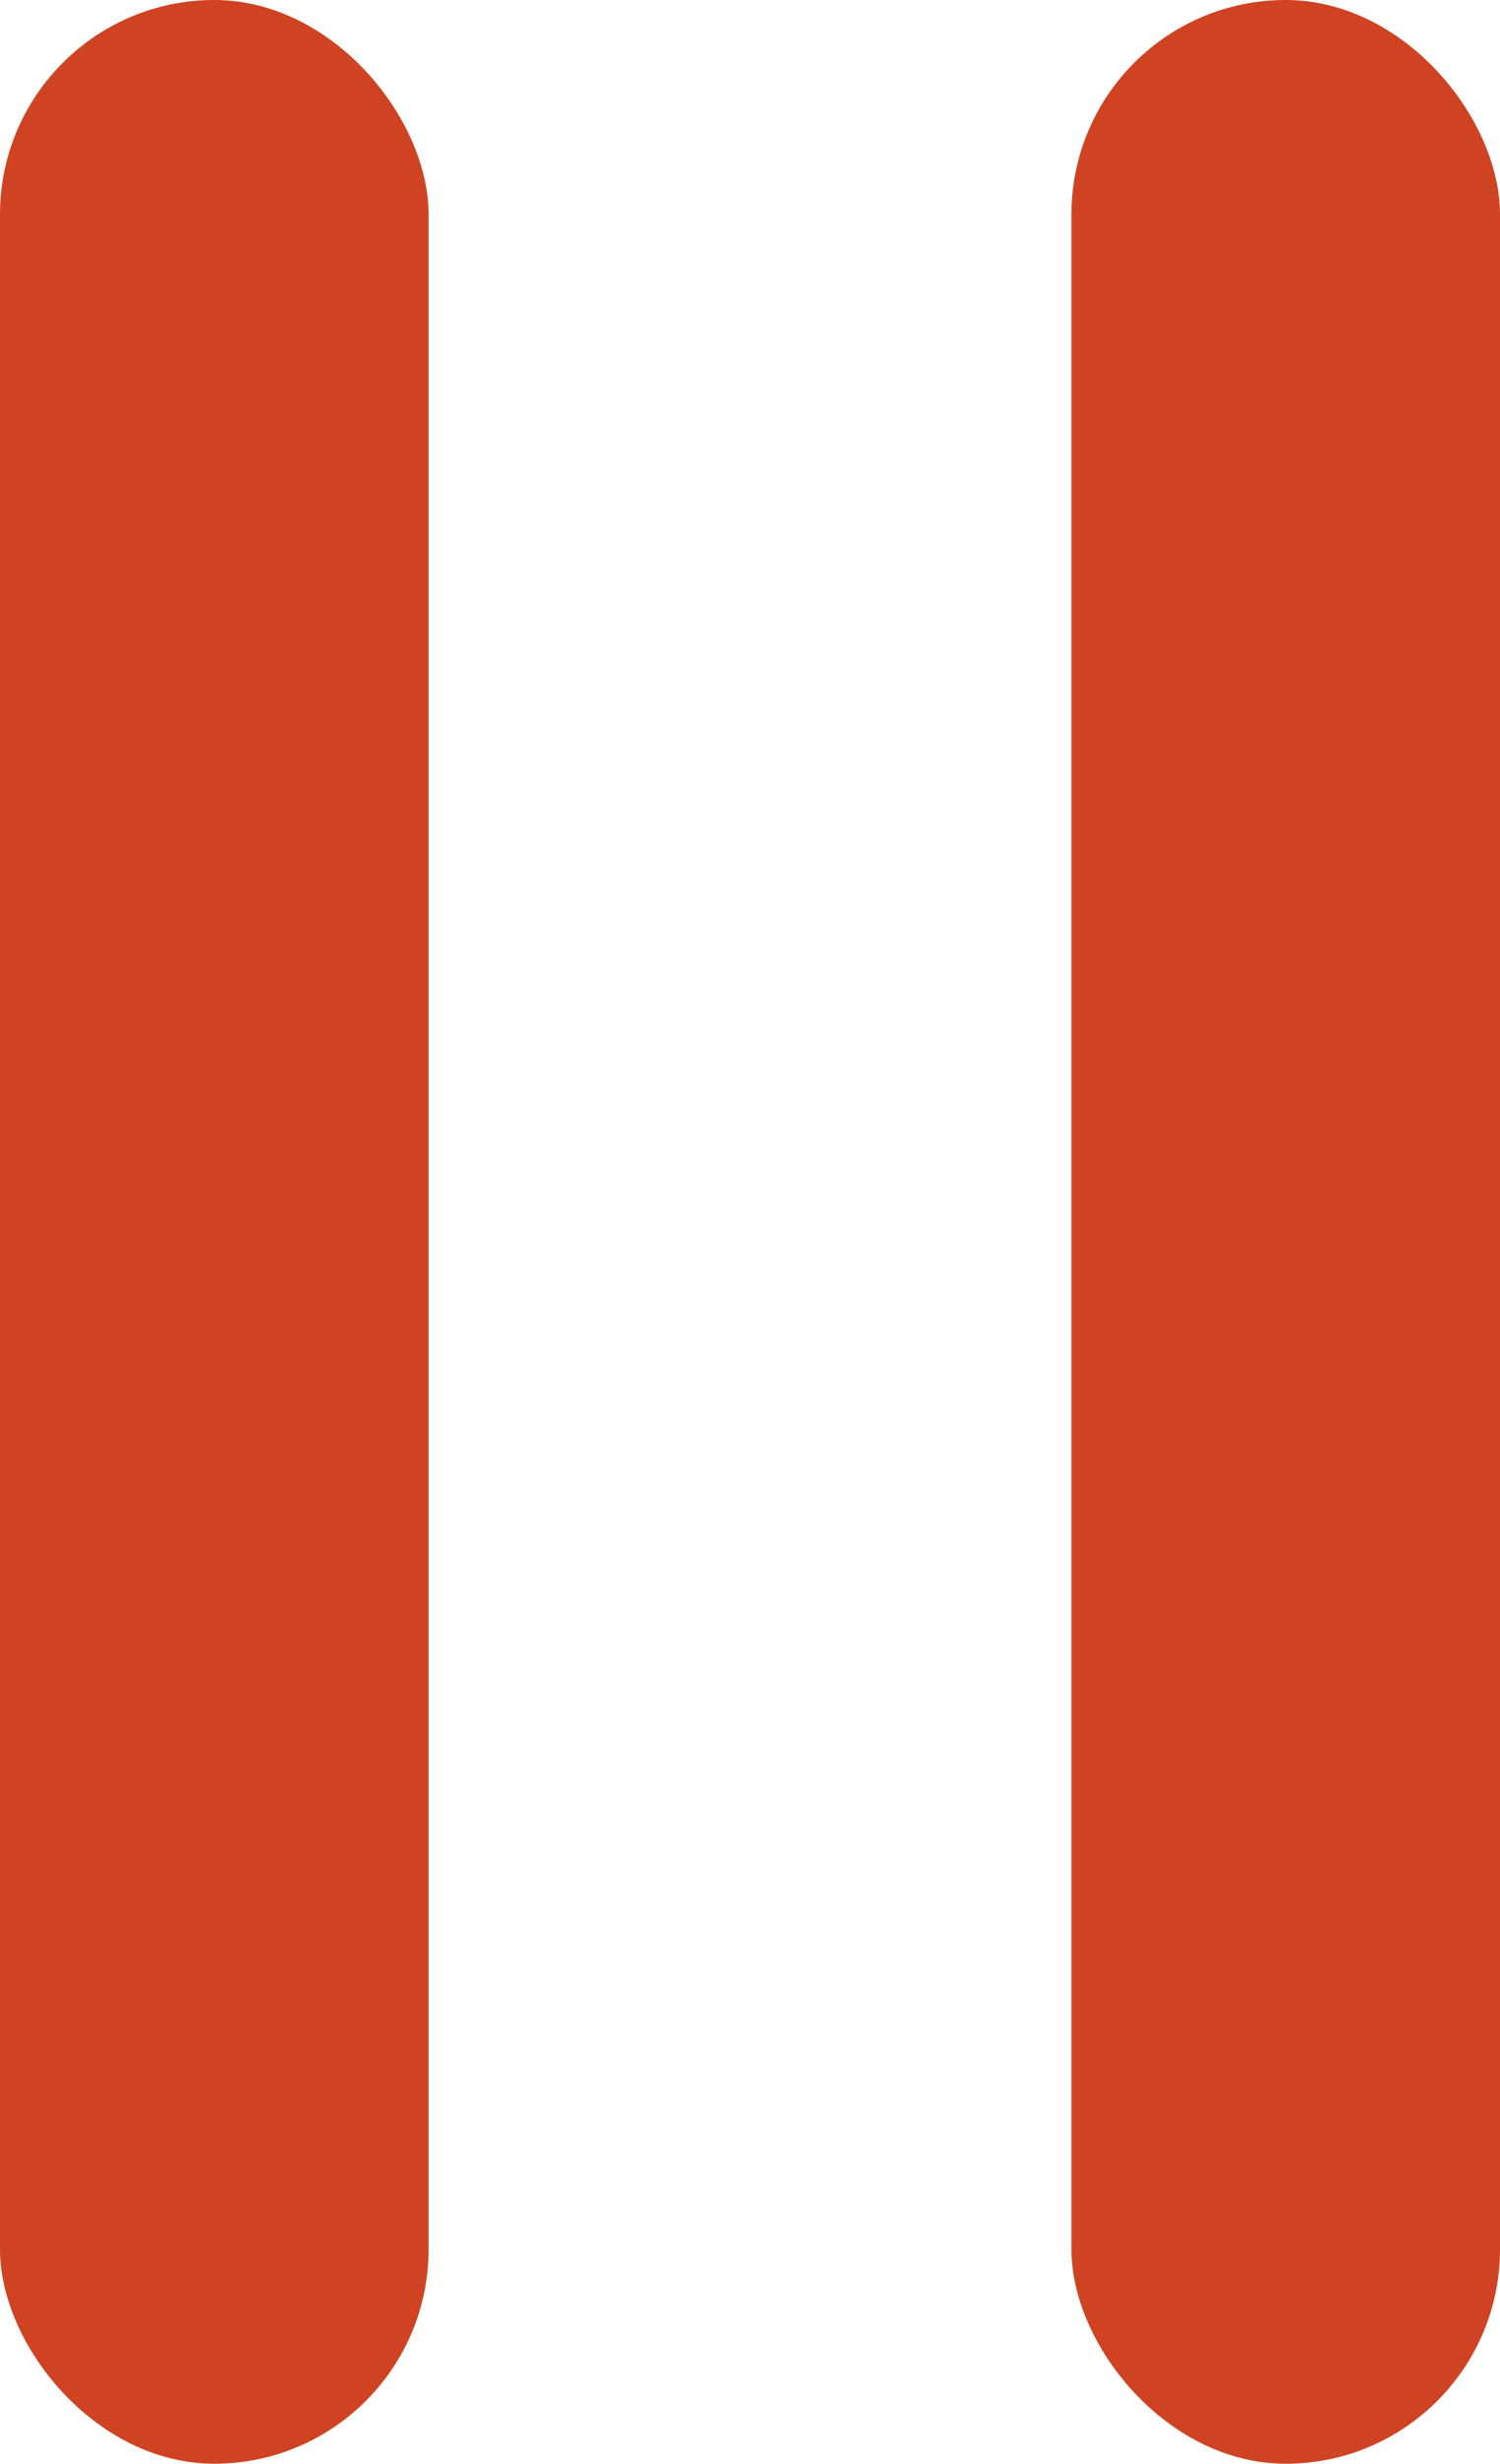
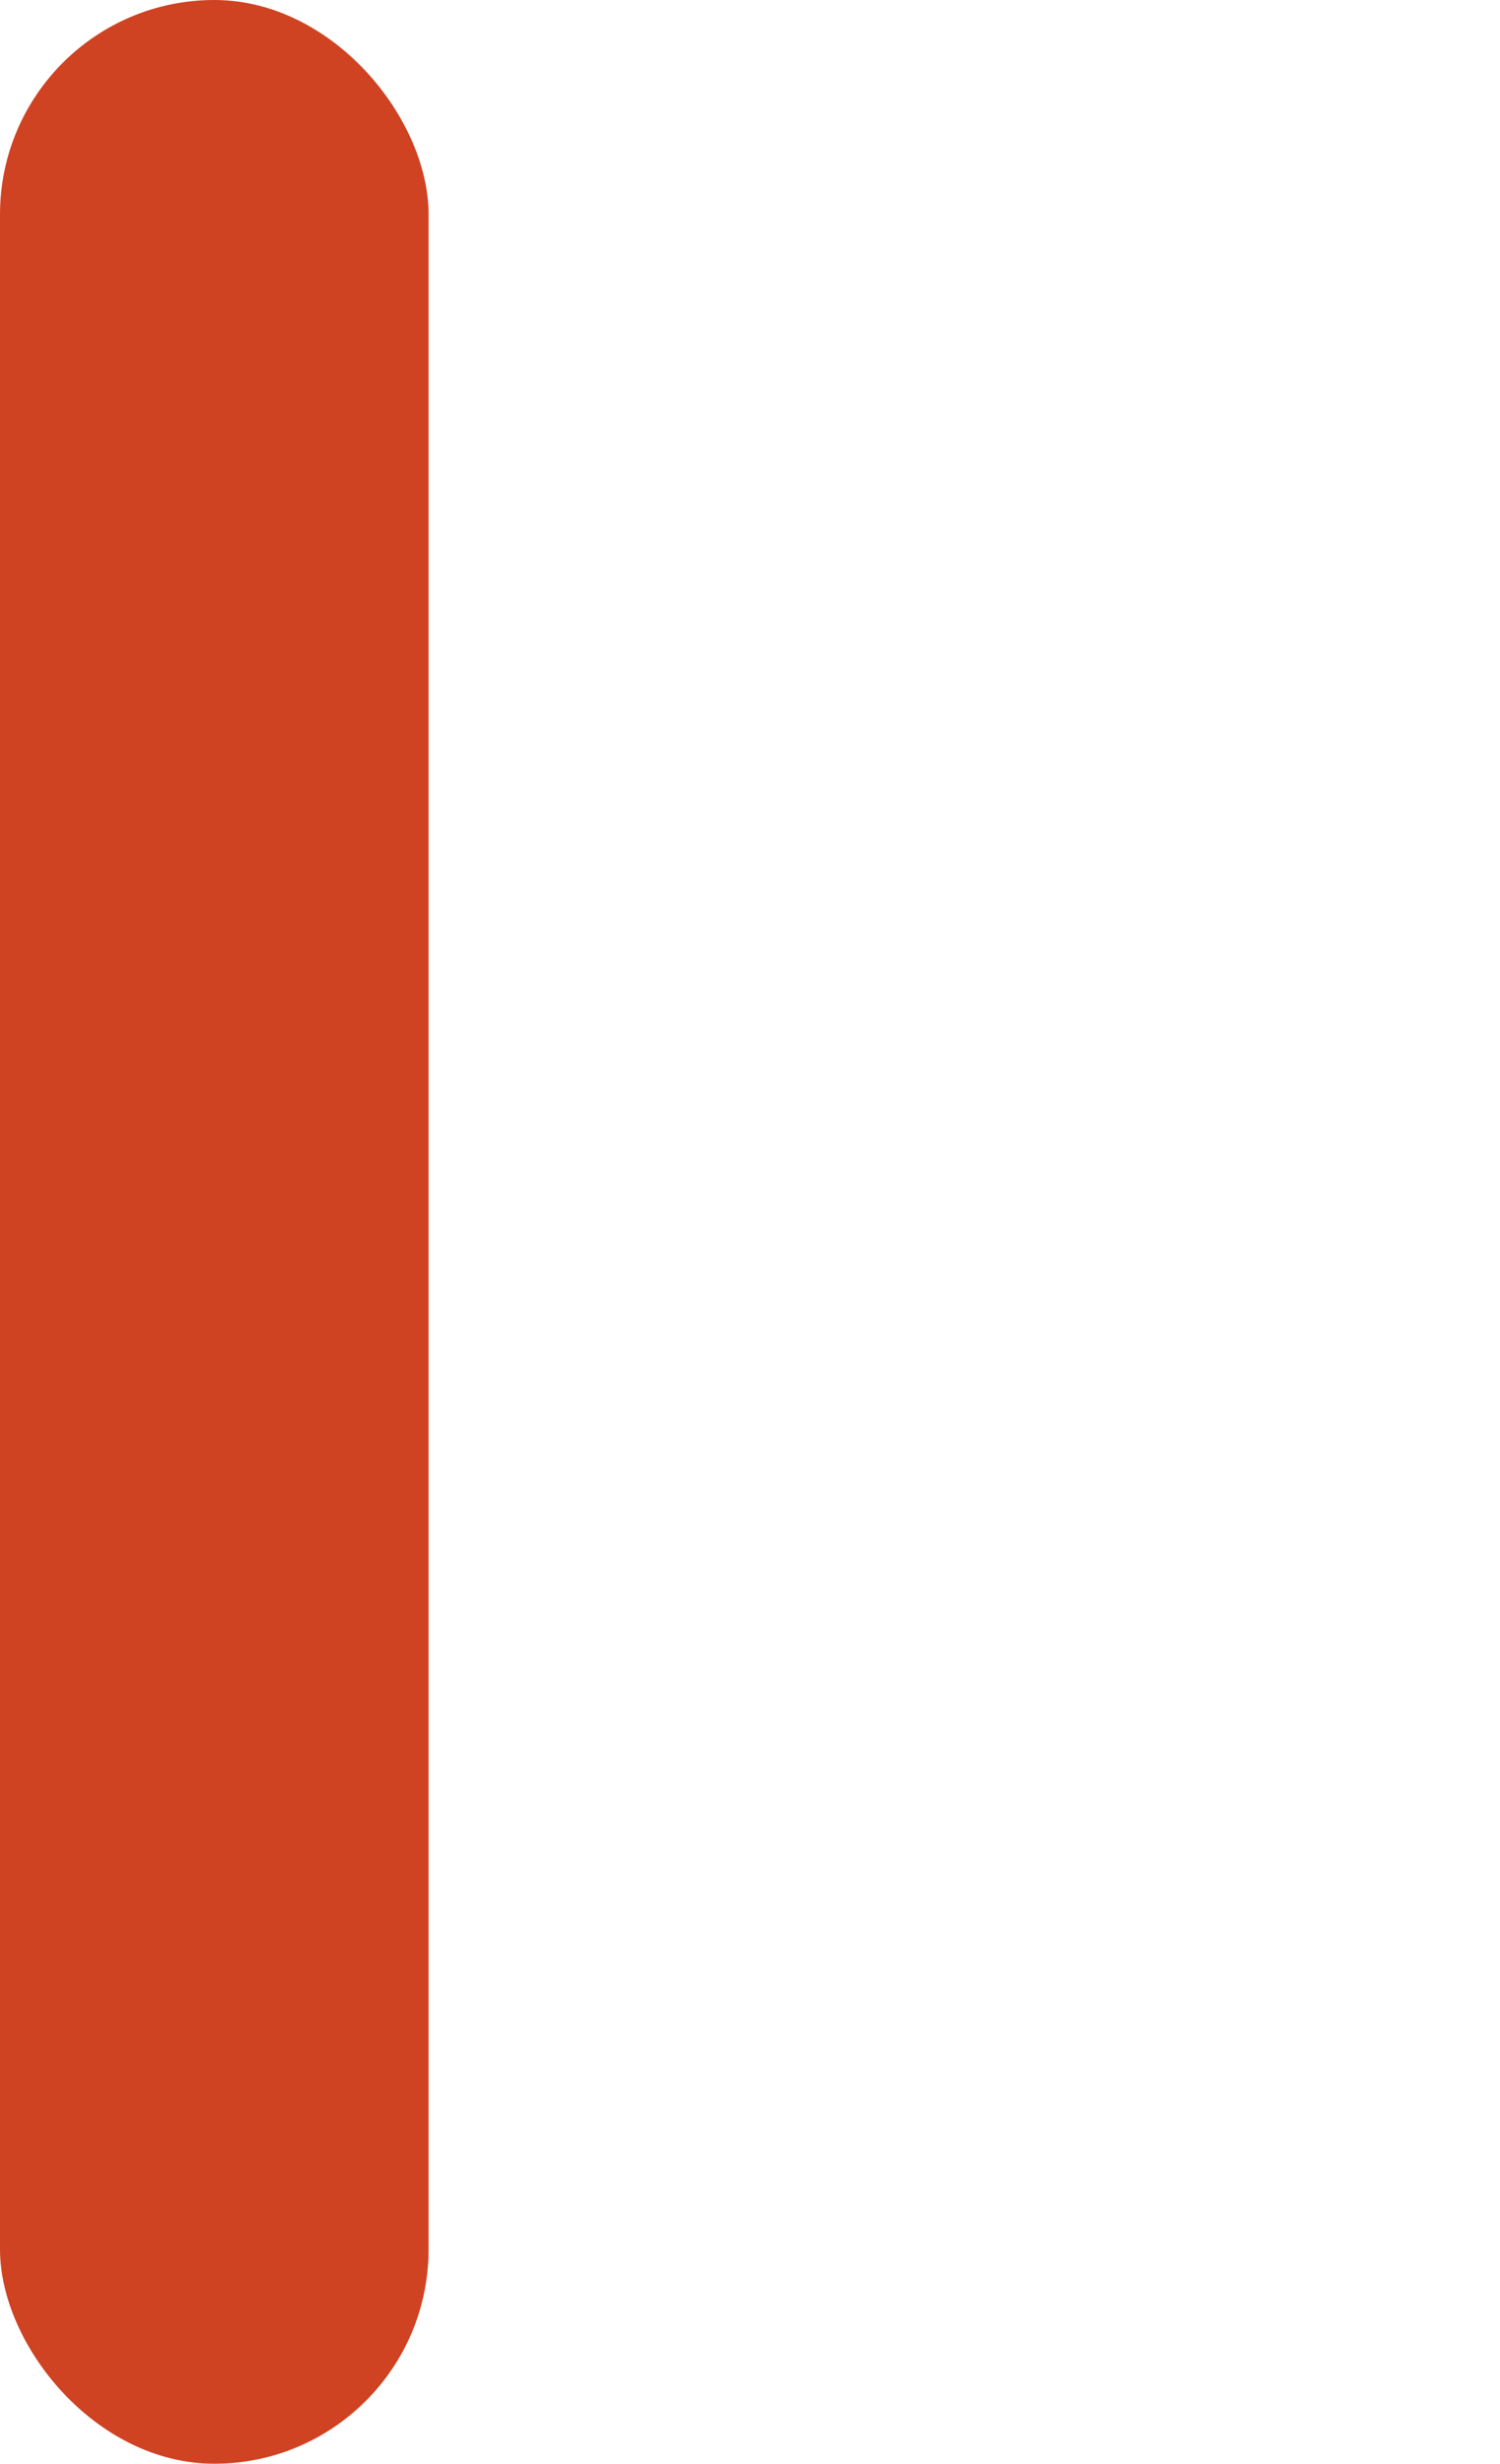
<svg xmlns="http://www.w3.org/2000/svg" width="7" height="11.49" viewBox="0 0 7 11.49">
  <g id="pause__icon" transform="translate(-385 -878)">
    <rect id="Rectangle_12315" data-name="Rectangle 12315" width="2" height="11.49" rx="1" transform="translate(385 878)" fill="#cf4322" />
-     <rect id="Rectangle_12316" data-name="Rectangle 12316" width="2" height="11.49" rx="1" transform="translate(390 878)" fill="#cf4322" />
  </g>
</svg>